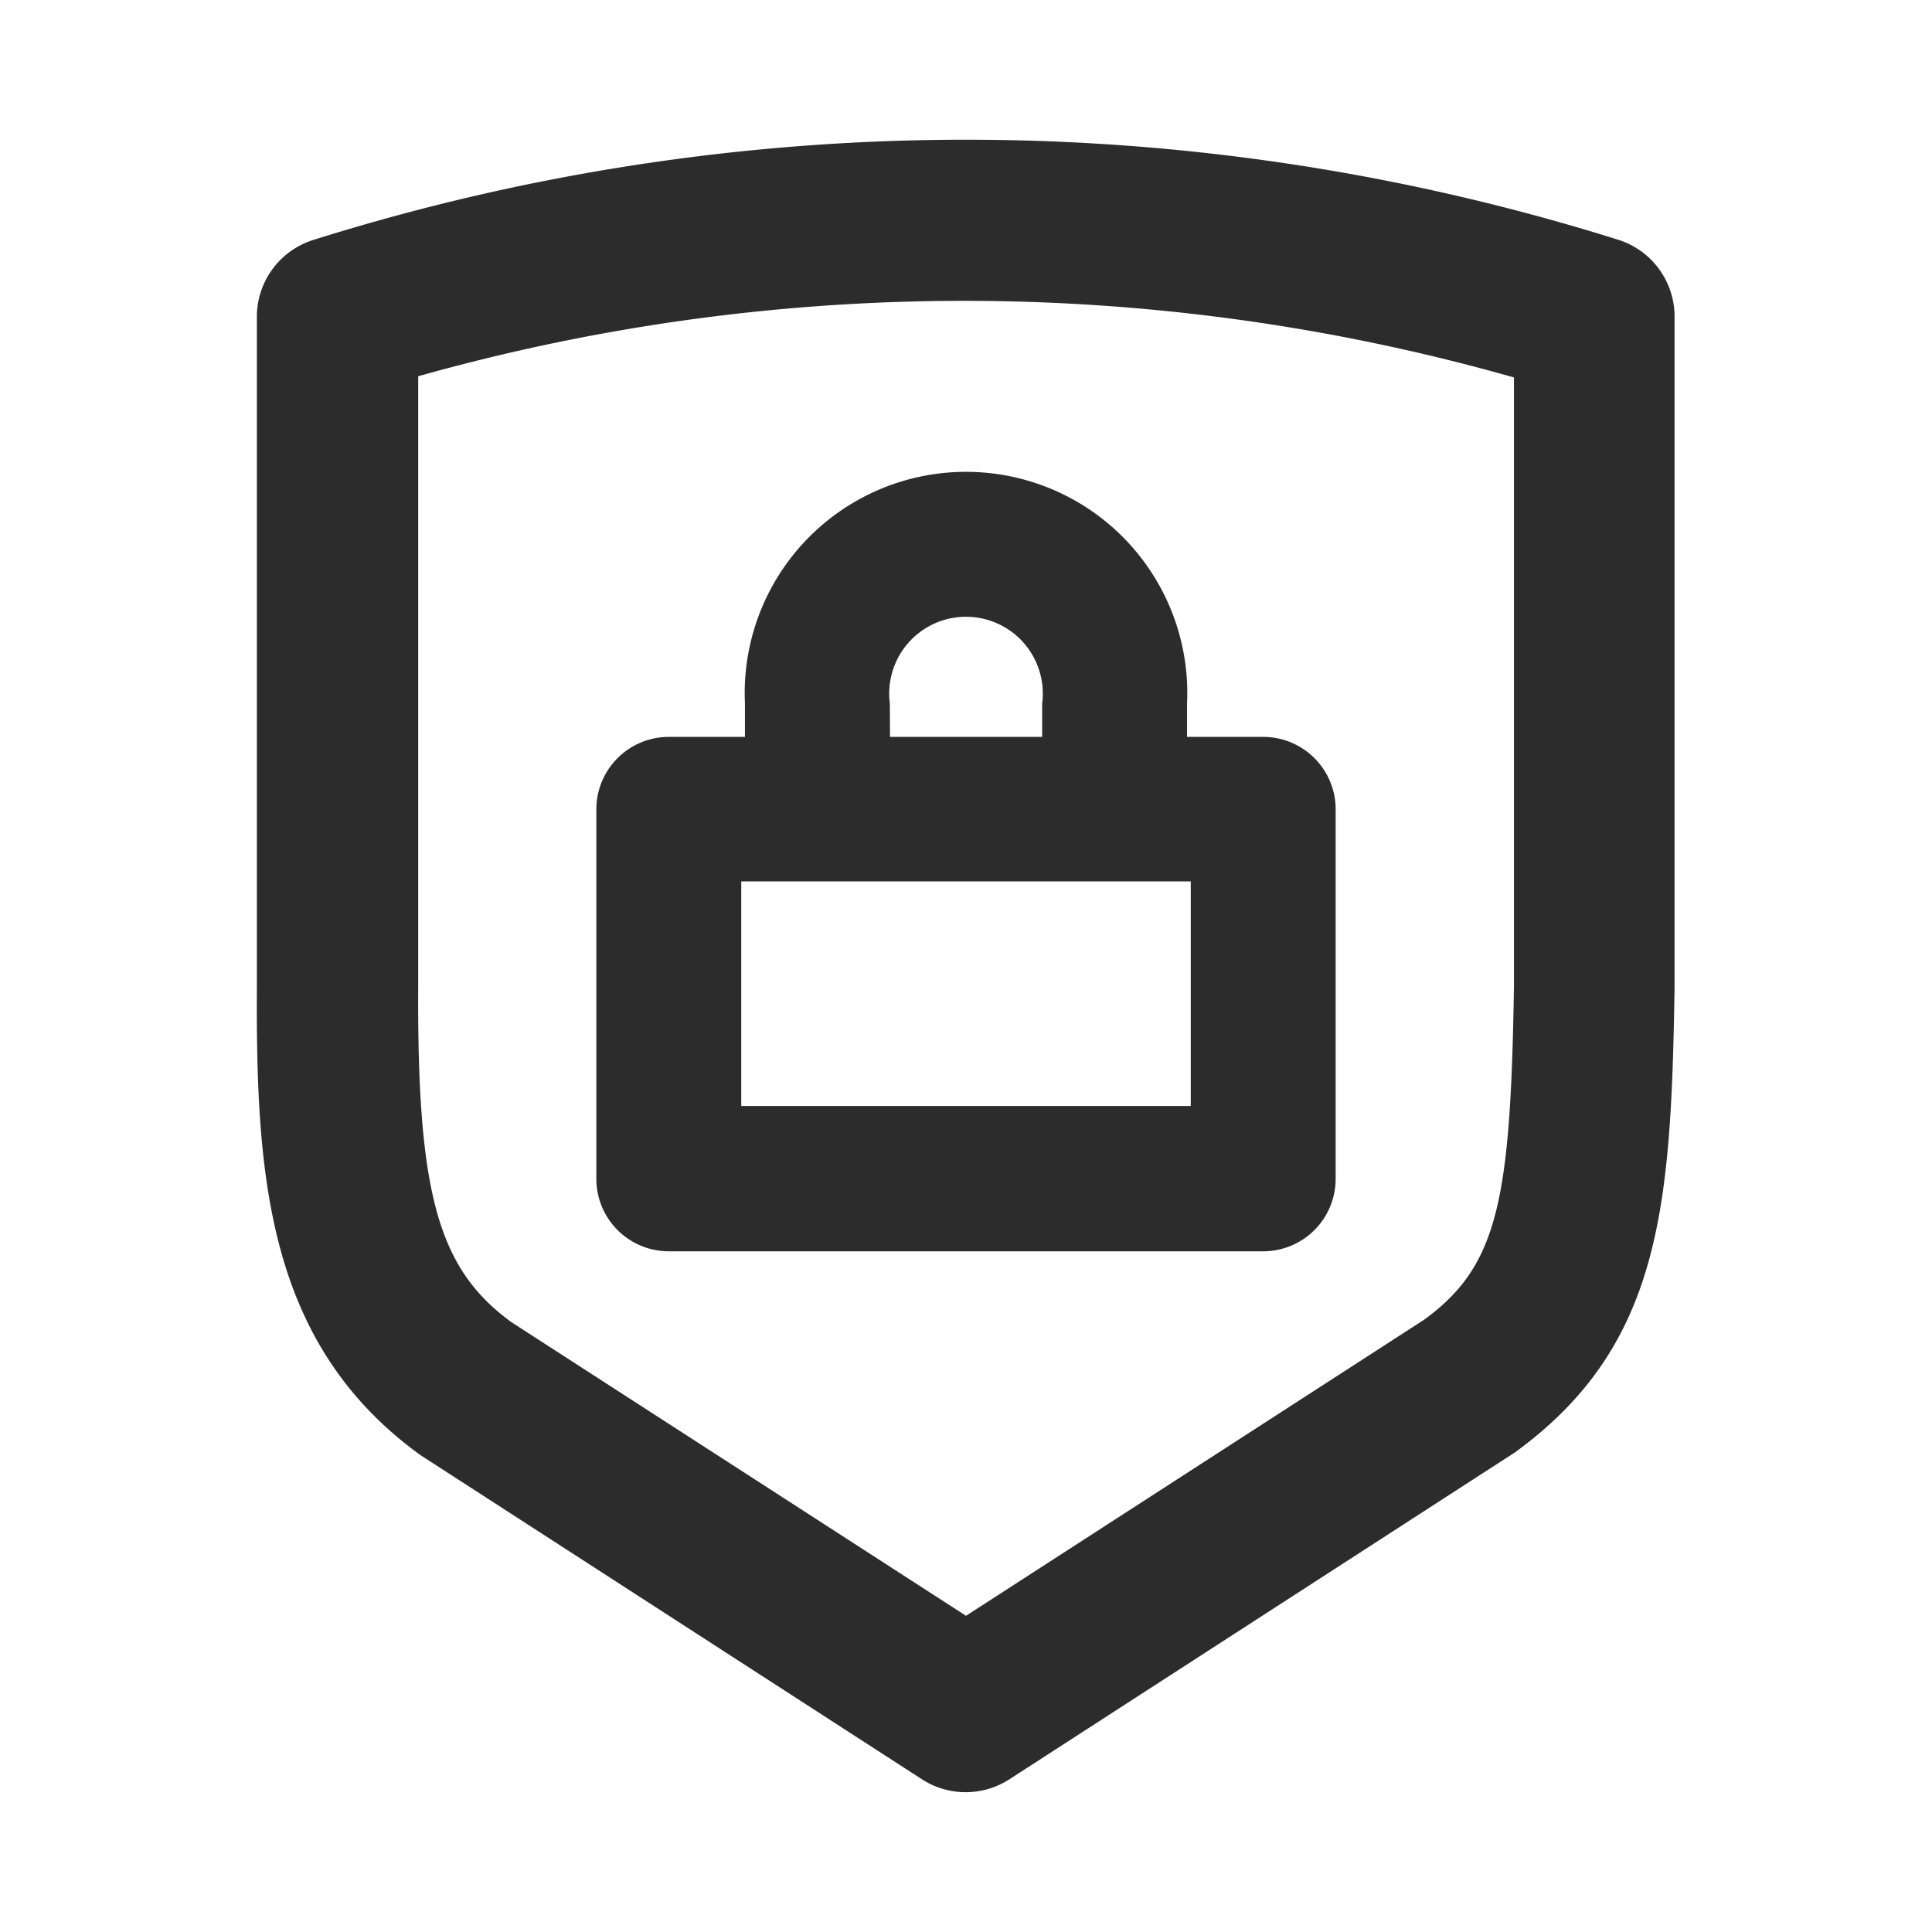
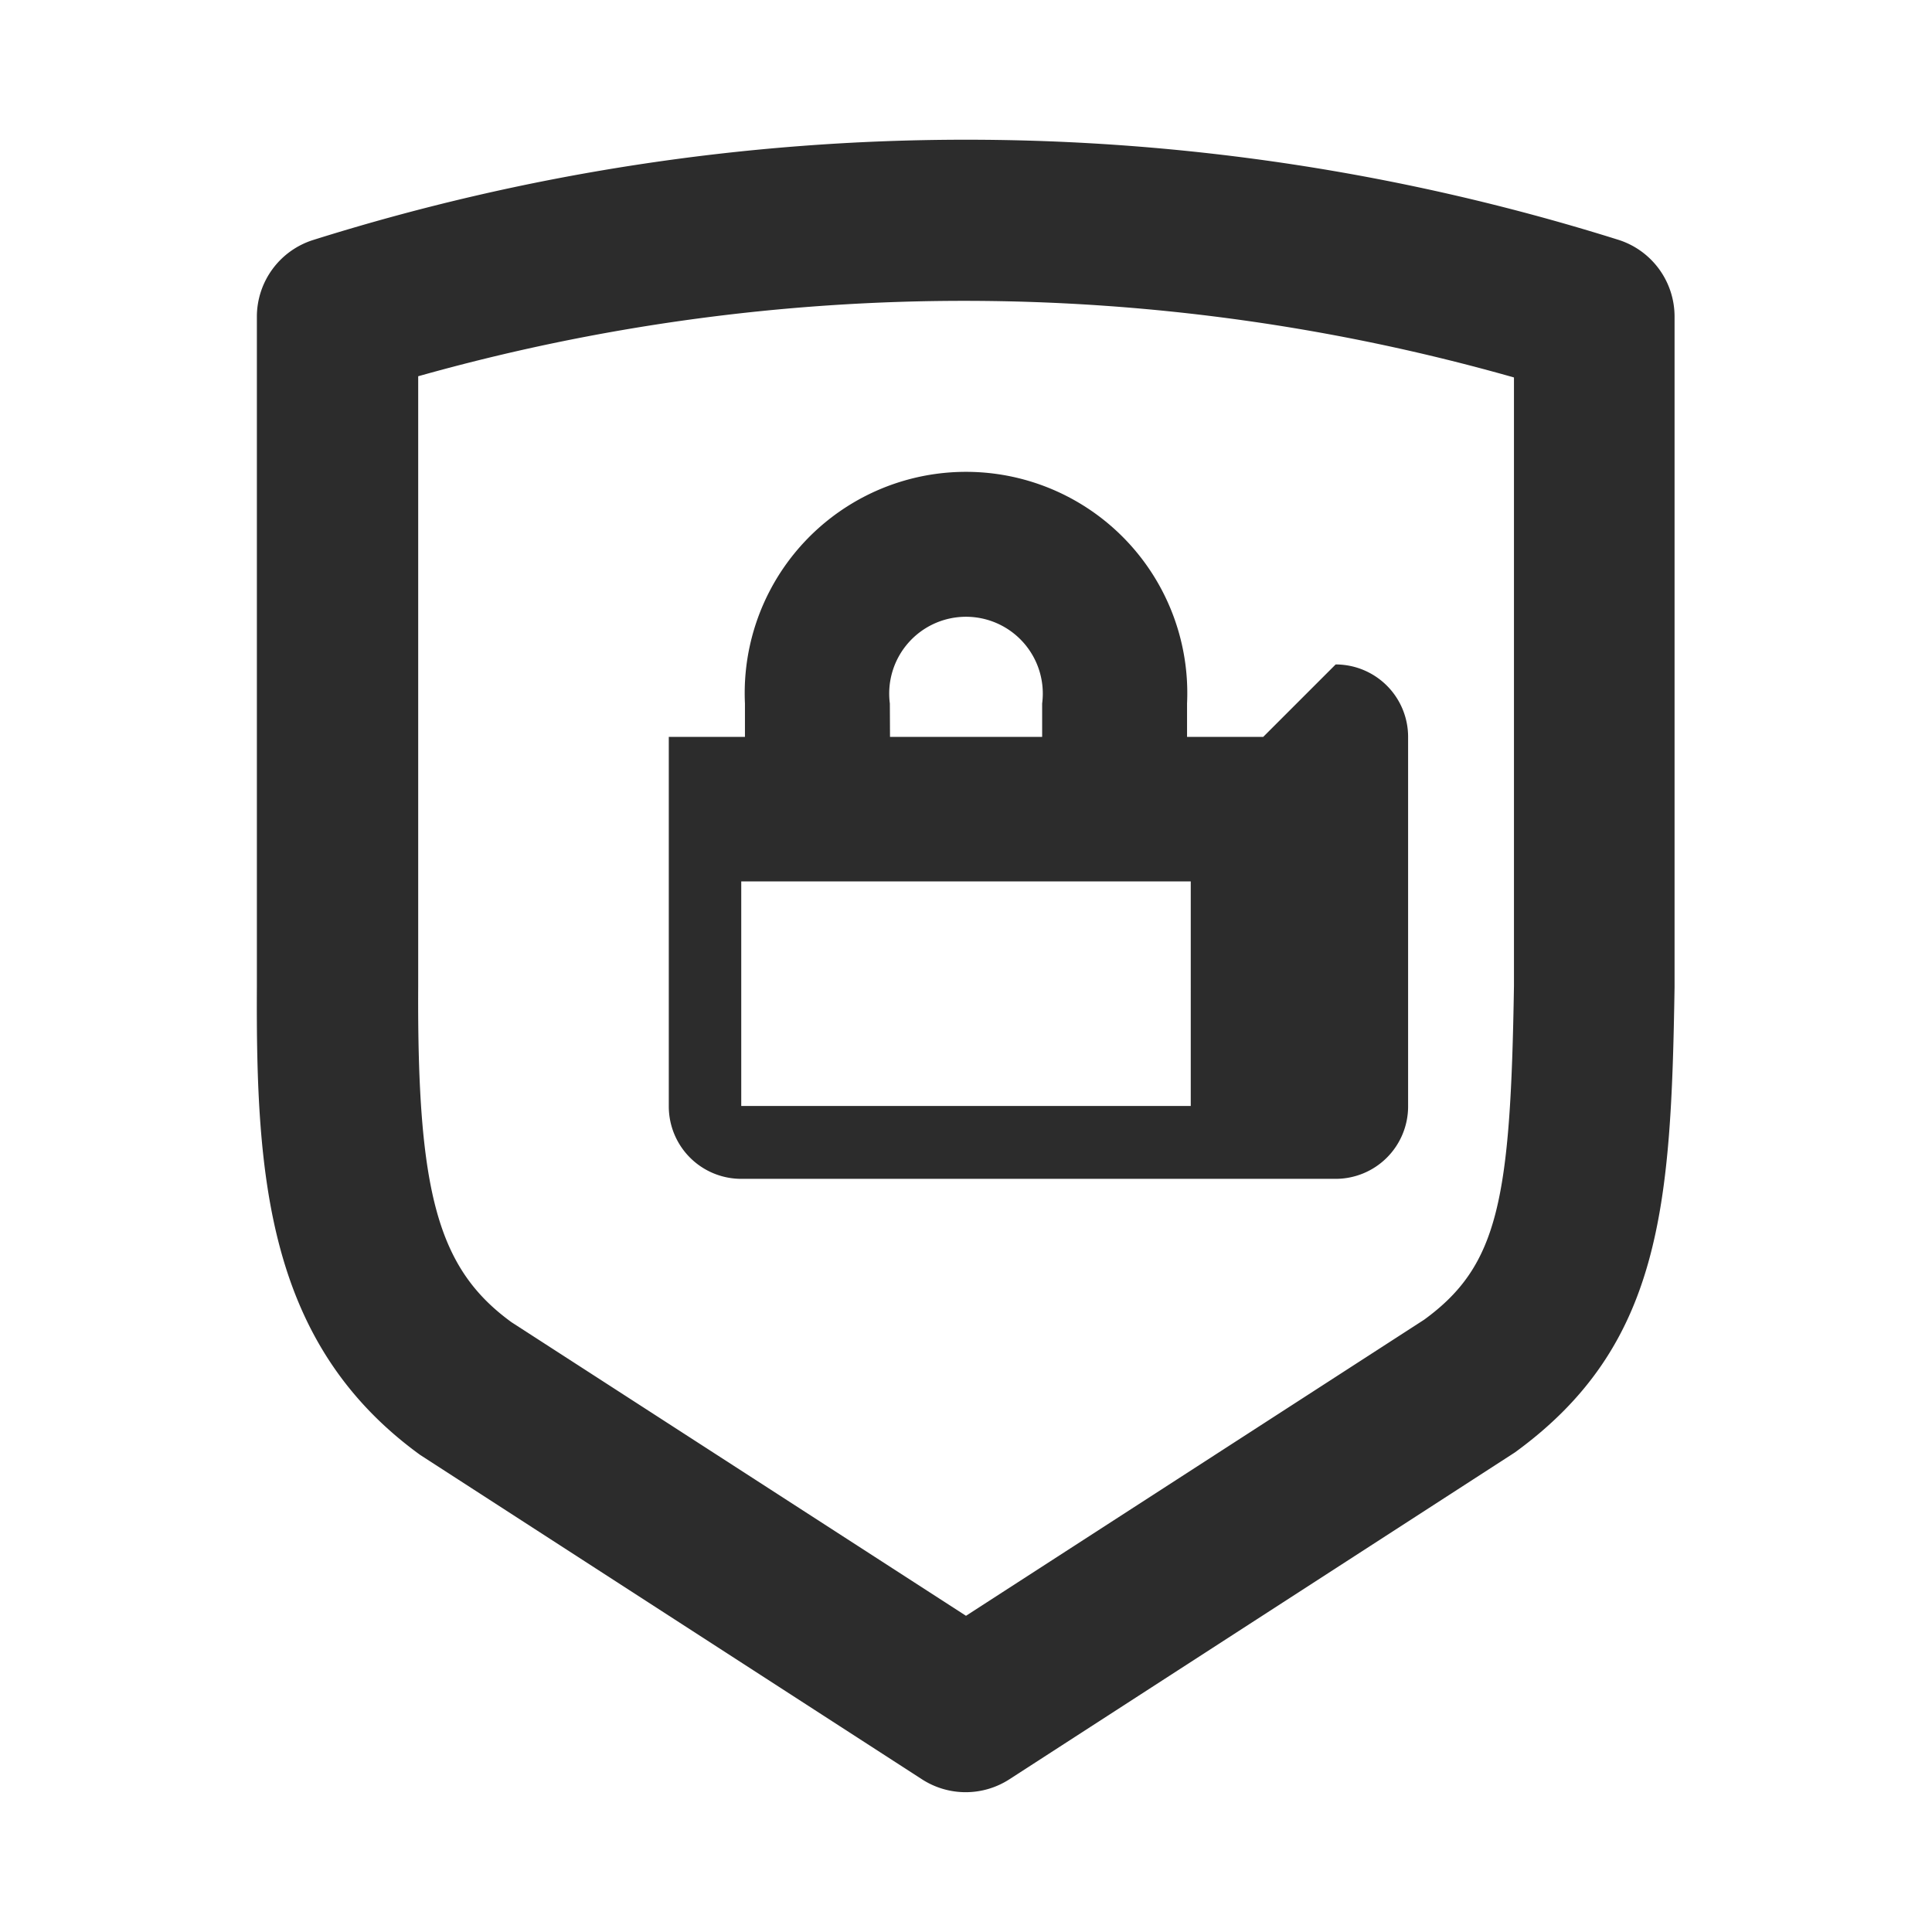
<svg xmlns="http://www.w3.org/2000/svg" class="icon" width="200px" height="200.00px" viewBox="0 0 1024 1024" version="1.1">
-   <path fill="#2c2c2c" d="M857.216 126.933a1153.152 1153.152 0 0 0-691.2 0.256 42.667 42.667 0 0 0-29.867 40.619v355.115c-0.512 101.035 5.461 189.397 86.571 248.235l265.941 171.904a42.667 42.667 0 0 0 46.336 0l267.904-173.227c77.739-56.491 82.816-130.304 84.651-246.699V167.808a42.667 42.667 0 0 0-30.336-40.875z m-102.4 572.544L512 856.405l-240.896-155.605c-38.955-28.331-50.005-68.267-49.451-177.664V199.424a1066.667 1066.667 0 0 1 580.779 0.64v322.432c-1.792 113.323-8.192 148.267-47.616 176.981zM669.525 390.571h-40.363v-17.707a117.291 117.291 0 1 0-234.325 0v17.707h-40.363a38.4 38.4 0 0 0-38.4 38.4v195.84a38.4 38.4 0 0 0 38.4 38.4h315.051a38.4 38.4 0 0 0 38.4-38.4v-195.84a38.4 38.4 0 0 0-38.4-38.4z m-197.888-17.707a40.704 40.704 0 1 1 80.725 0v17.707h-80.64z m159.488 213.333H392.875v-119.04h238.251z" />
+   <path fill="#2c2c2c" d="M857.216 126.933a1153.152 1153.152 0 0 0-691.2 0.256 42.667 42.667 0 0 0-29.867 40.619v355.115c-0.512 101.035 5.461 189.397 86.571 248.235l265.941 171.904a42.667 42.667 0 0 0 46.336 0l267.904-173.227c77.739-56.491 82.816-130.304 84.651-246.699V167.808a42.667 42.667 0 0 0-30.336-40.875z m-102.4 572.544L512 856.405l-240.896-155.605c-38.955-28.331-50.005-68.267-49.451-177.664V199.424a1066.667 1066.667 0 0 1 580.779 0.64v322.432c-1.792 113.323-8.192 148.267-47.616 176.981zM669.525 390.571h-40.363v-17.707a117.291 117.291 0 1 0-234.325 0v17.707h-40.363v195.84a38.4 38.4 0 0 0 38.4 38.4h315.051a38.4 38.4 0 0 0 38.4-38.4v-195.84a38.4 38.4 0 0 0-38.4-38.4z m-197.888-17.707a40.704 40.704 0 1 1 80.725 0v17.707h-80.64z m159.488 213.333H392.875v-119.04h238.251z" />
</svg>